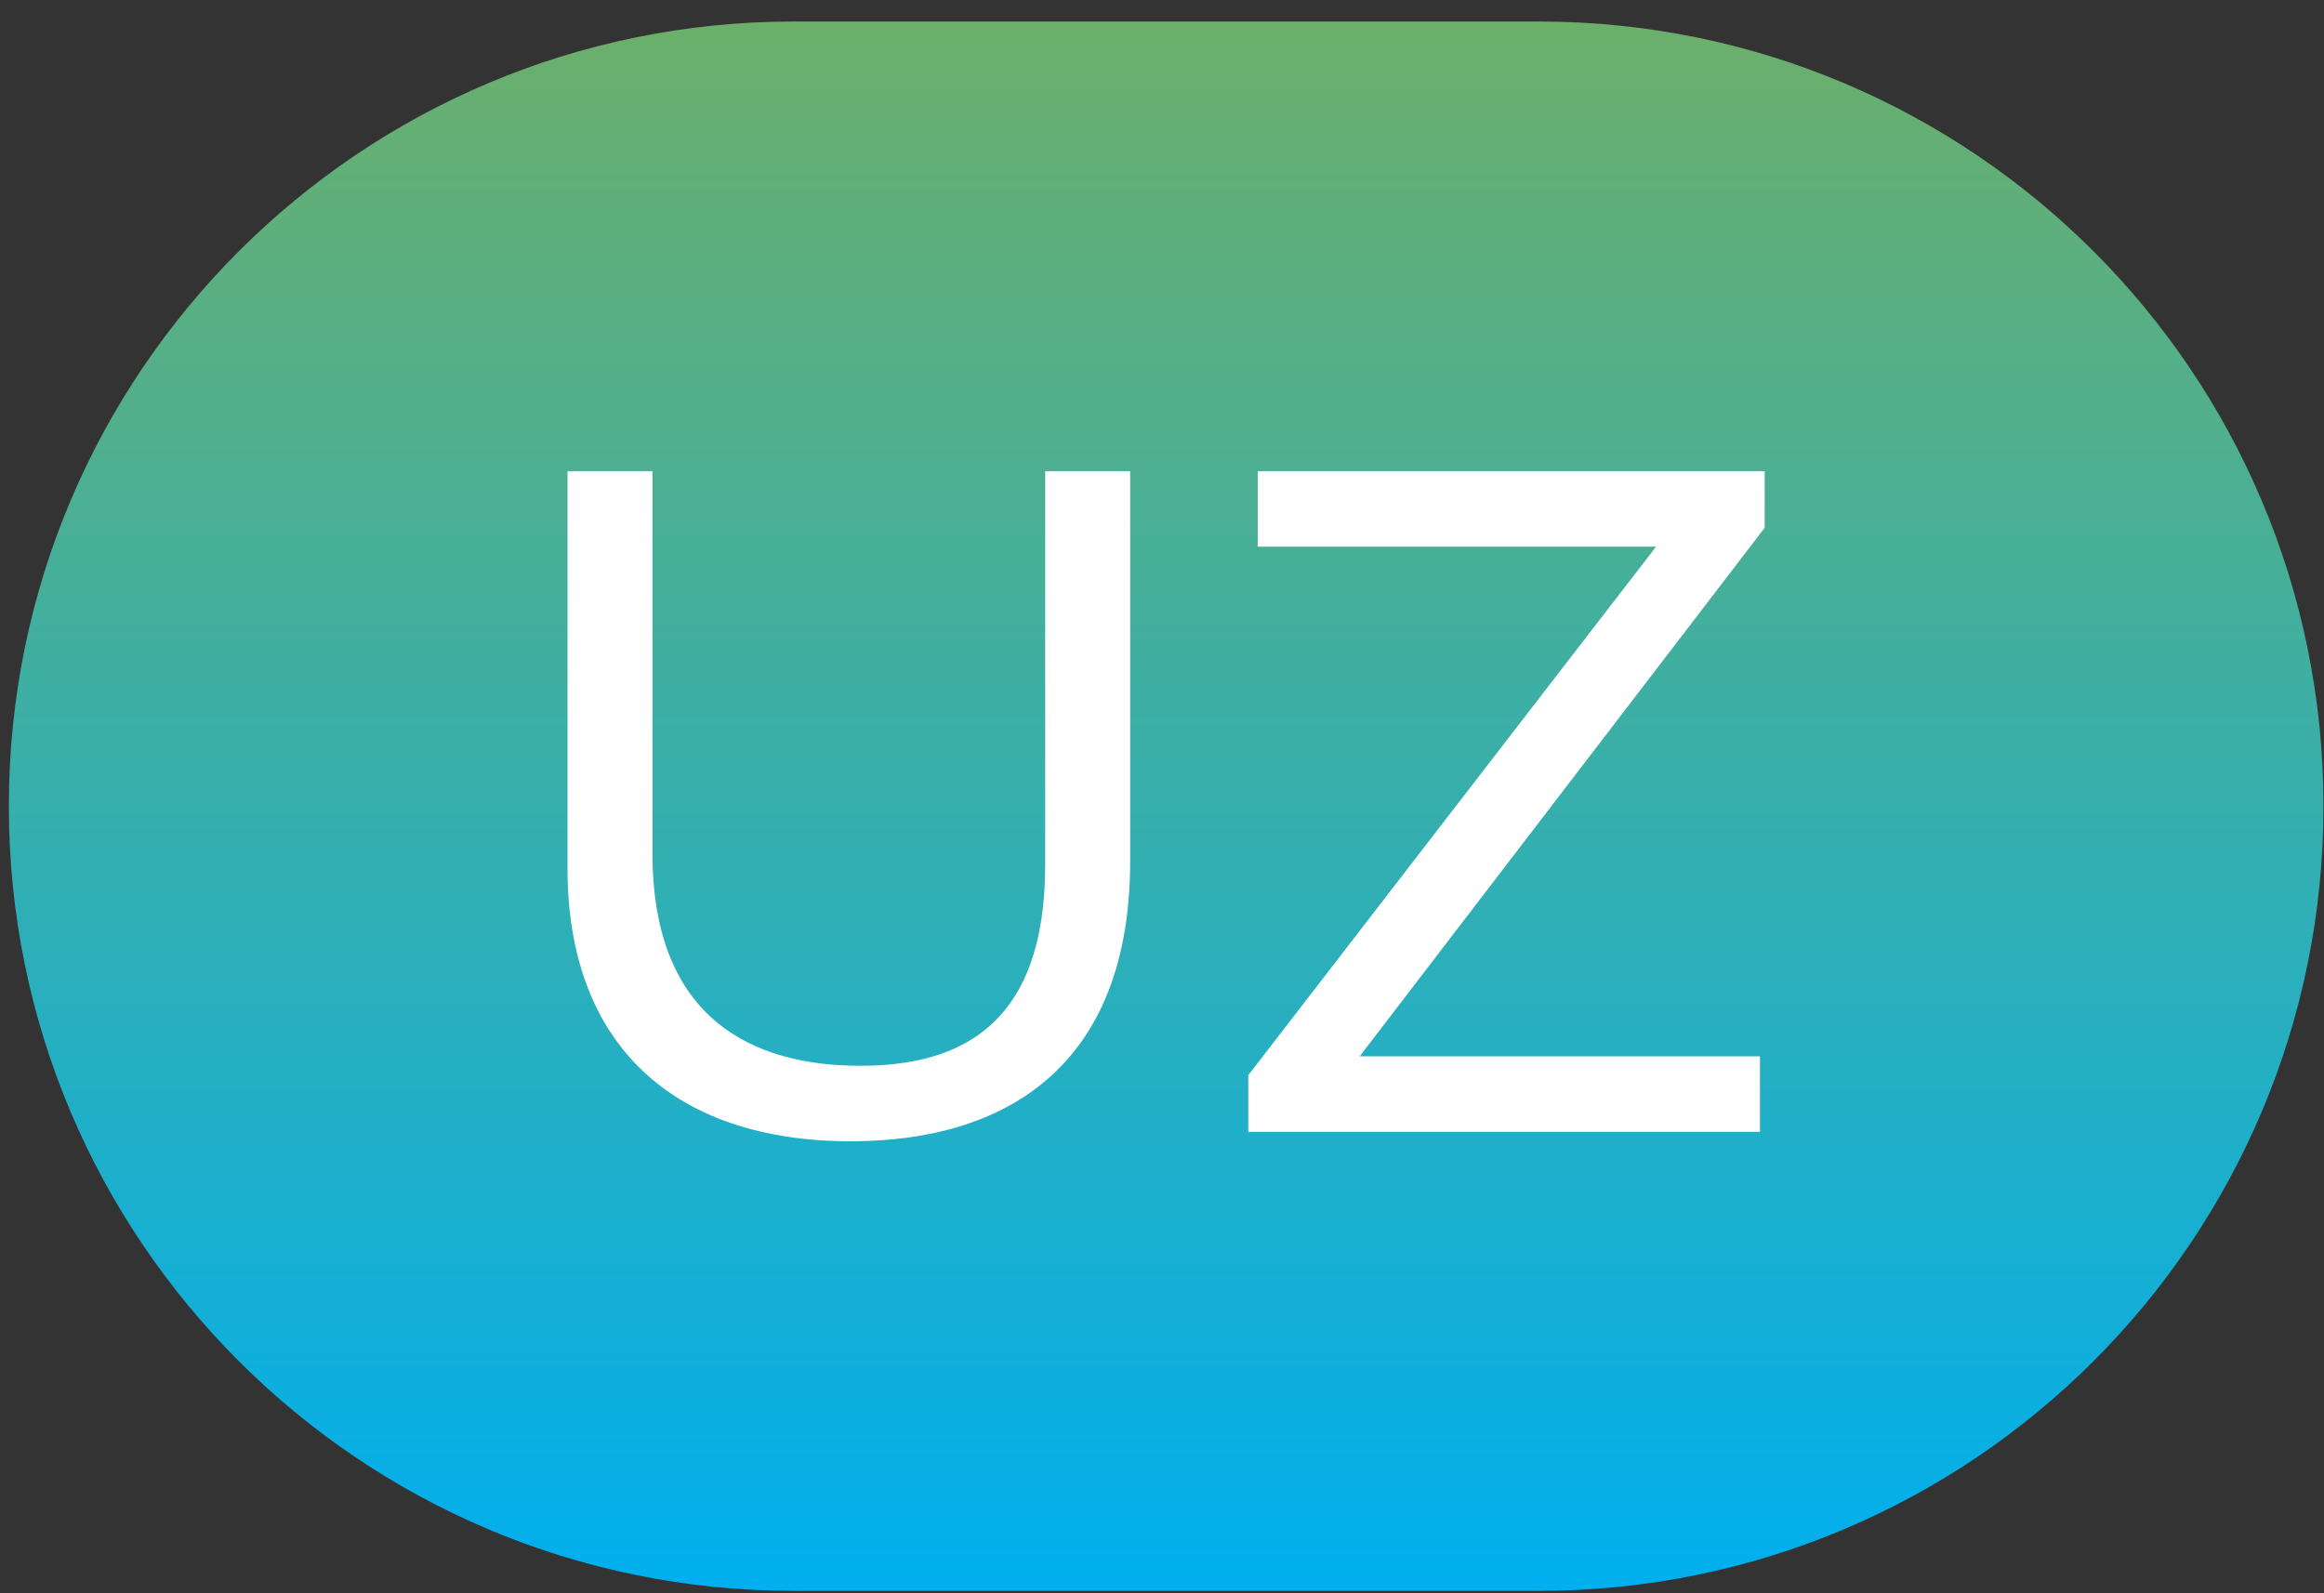
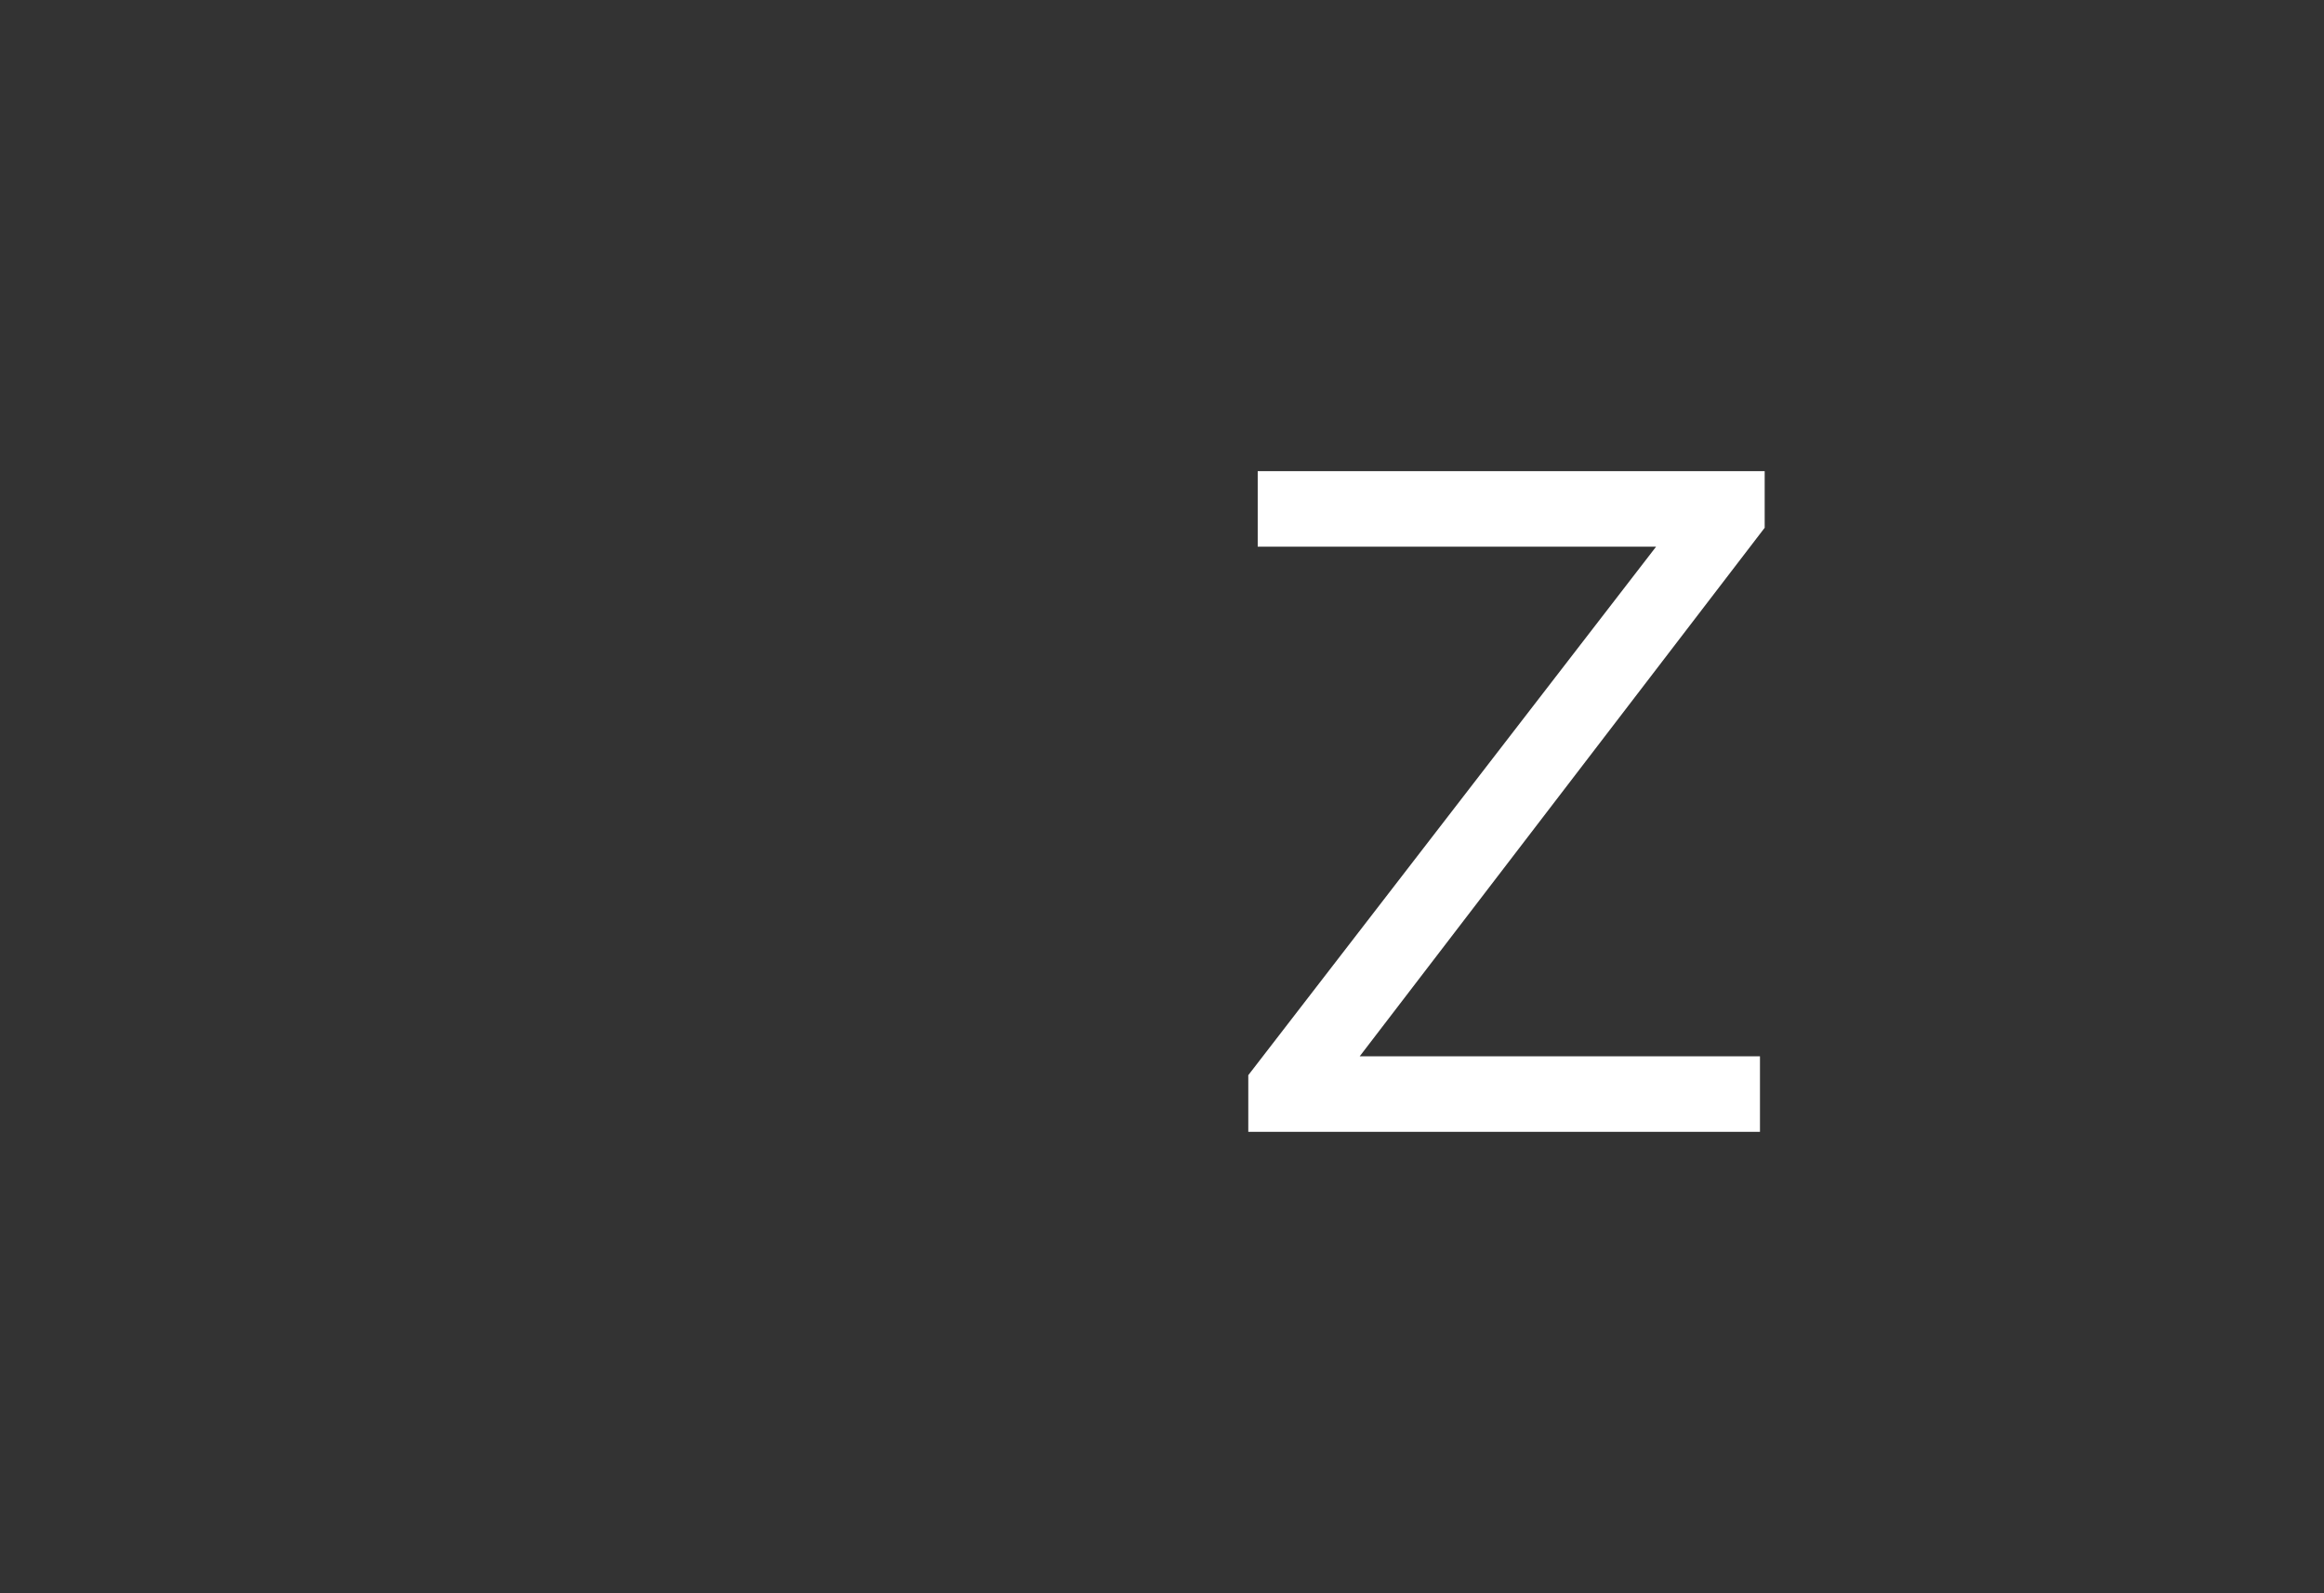
<svg xmlns="http://www.w3.org/2000/svg" width="70" height="48" viewBox="0 0 70 48" fill="none">
  <rect x="0" y="0" width="70" height="48" fill="#333333" stroke="none" />
-   <path d="M0.266 24.288C0.266 11.232 10.85 0.648 23.906 0.648H46.344C59.4 0.648 69.984 11.232 69.984 24.288C69.984 37.344 59.4 47.928 46.344 47.928H23.906C10.85 47.928 0.266 37.344 0.266 24.288Z" fill="url(#paint0_linear_691_6084)" />
-   <path d="M19.653 14.194V25.71C19.653 30.715 22.695 32.108 25.909 32.108C28.866 32.108 31.482 30.942 31.482 26.051V14.194H34.041V25.938C34.041 32.108 30.316 34.383 25.624 34.383C20.307 34.383 17.094 31.482 17.094 26.165V14.194H19.653Z" fill="white" />
  <path d="M37.883 16.469V14.194H53.153V15.9L40.955 31.823H53.011V34.098H37.599V32.392L49.883 16.469H37.883Z" fill="white" />
  <defs>
    <linearGradient id="paint0_linear_691_6084" x1="35.125" y1="0.648" x2="35.125" y2="47.928" gradientUnits="userSpaceOnUse">
      <stop stop-color="#6CAF6B" />
      <stop offset="1" stop-color="#00AFEF" />
    </linearGradient>
  </defs>
</svg>